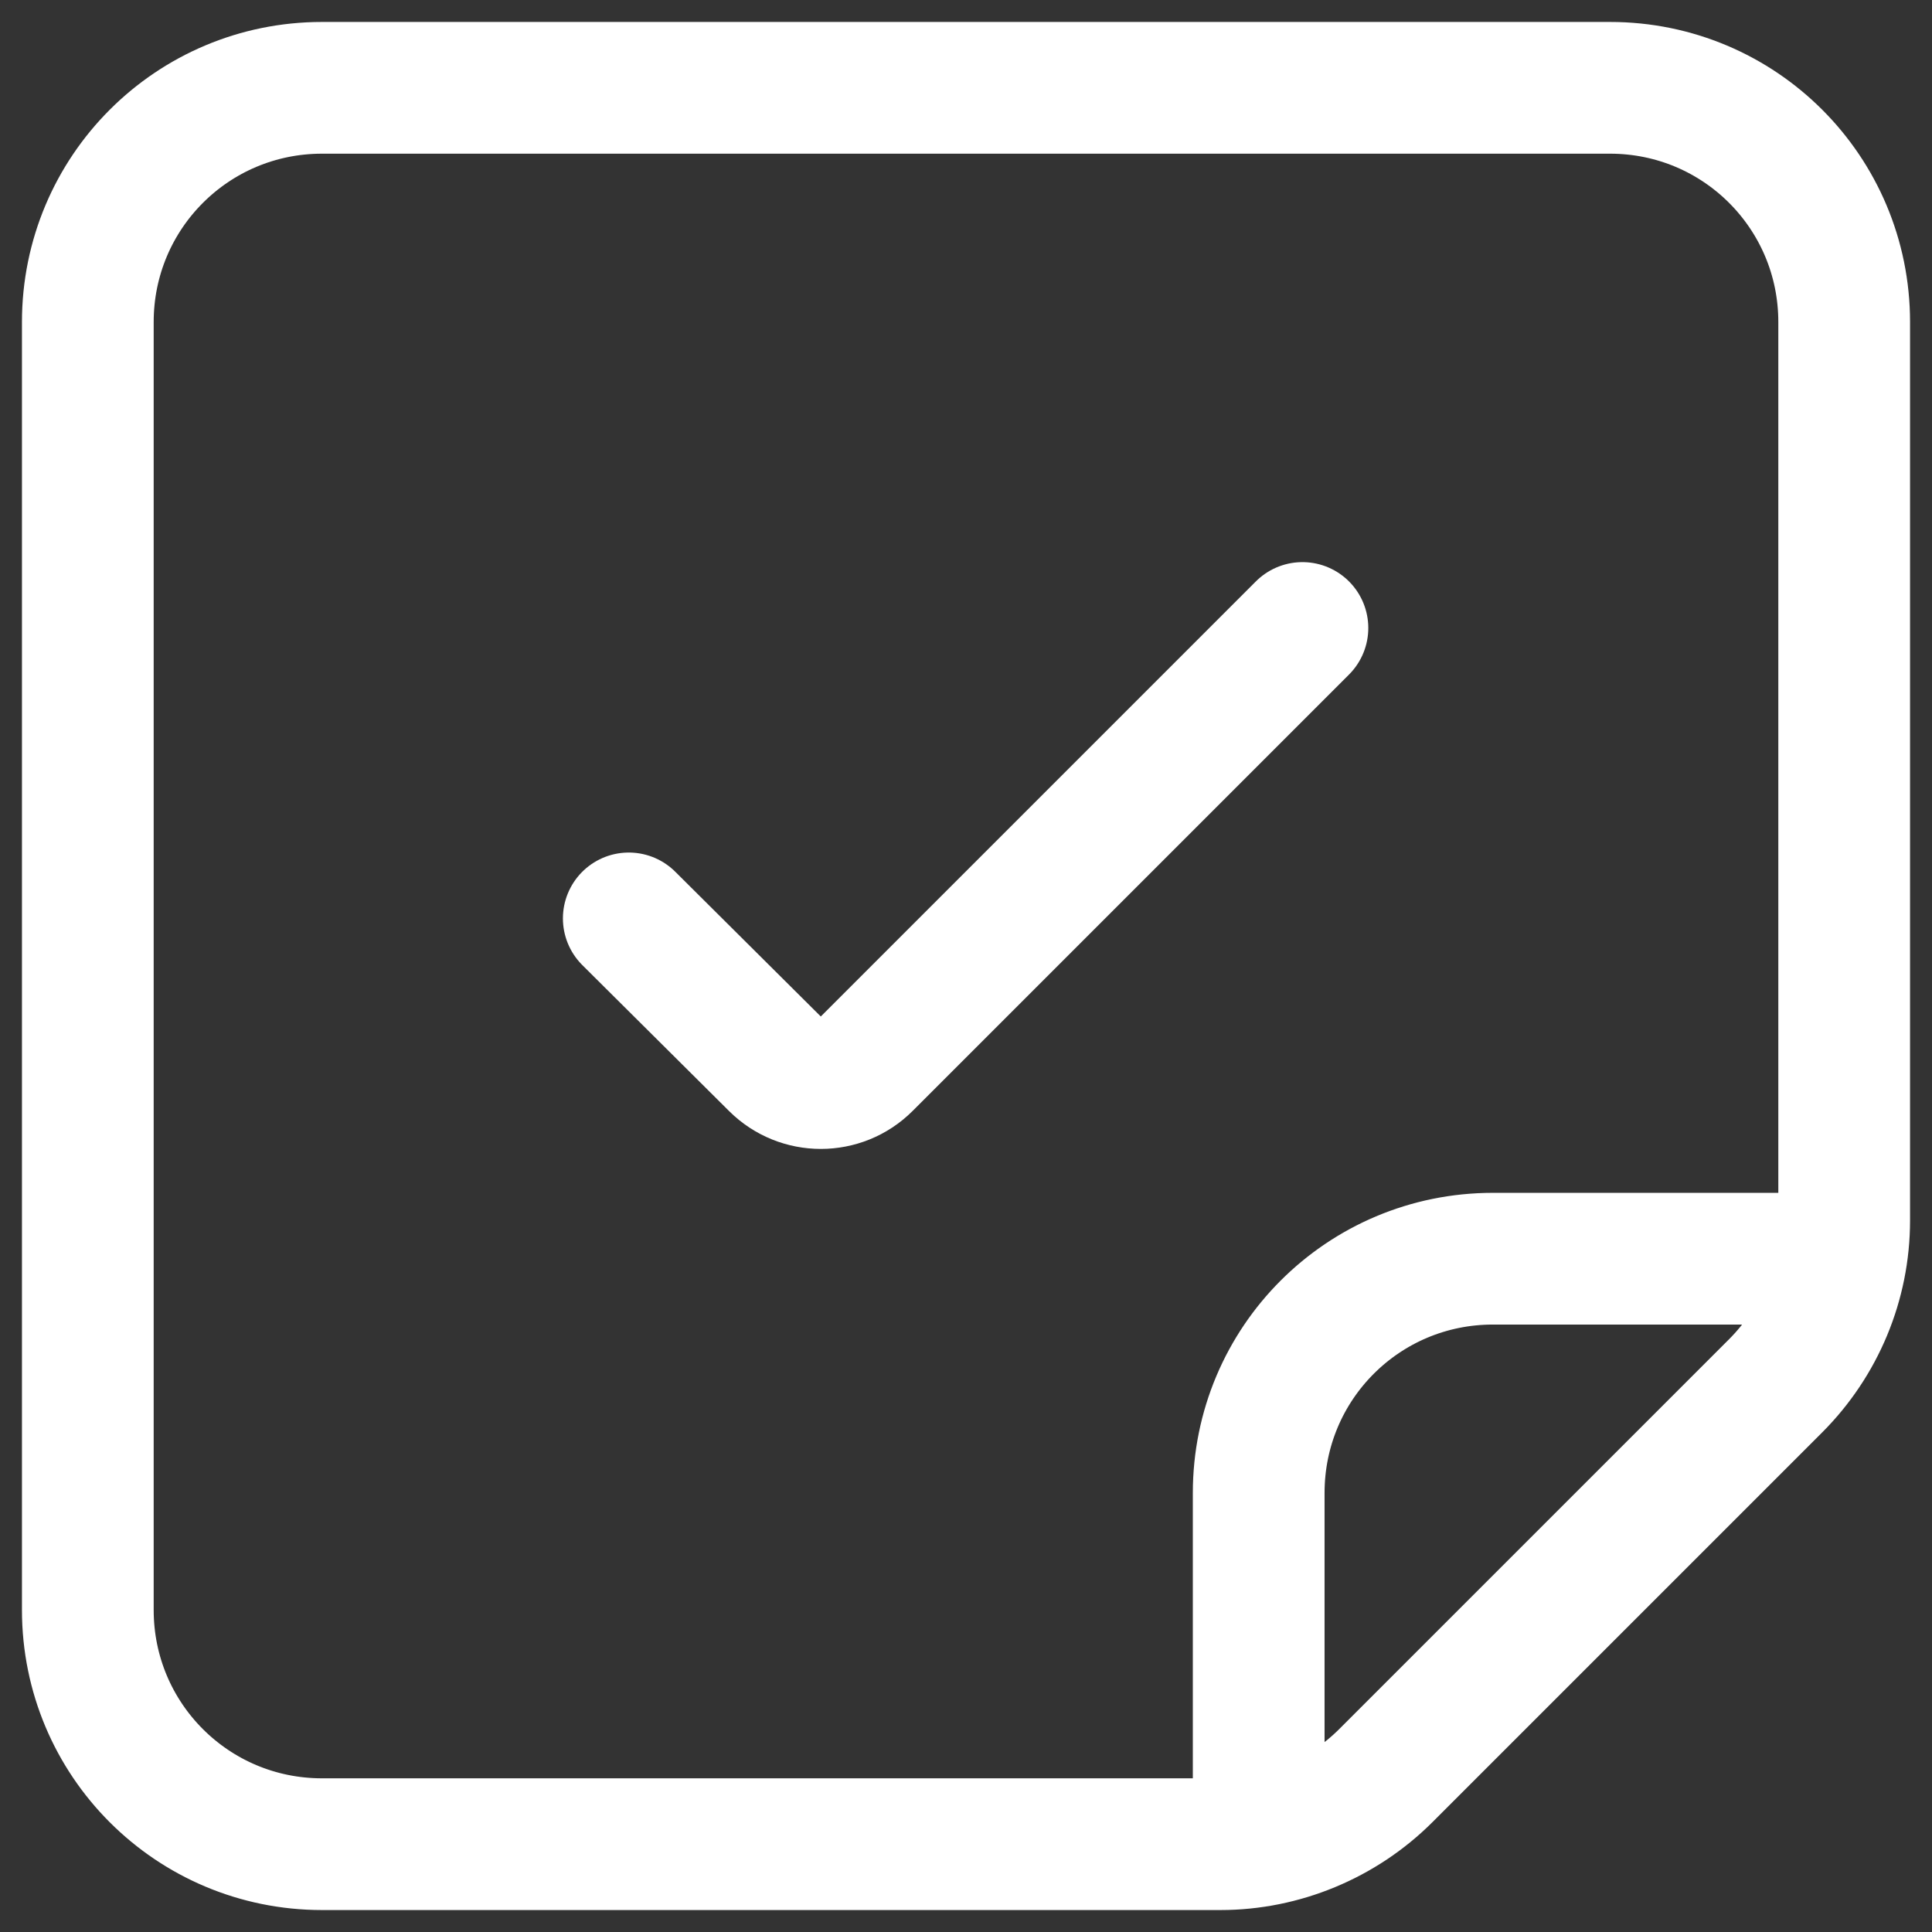
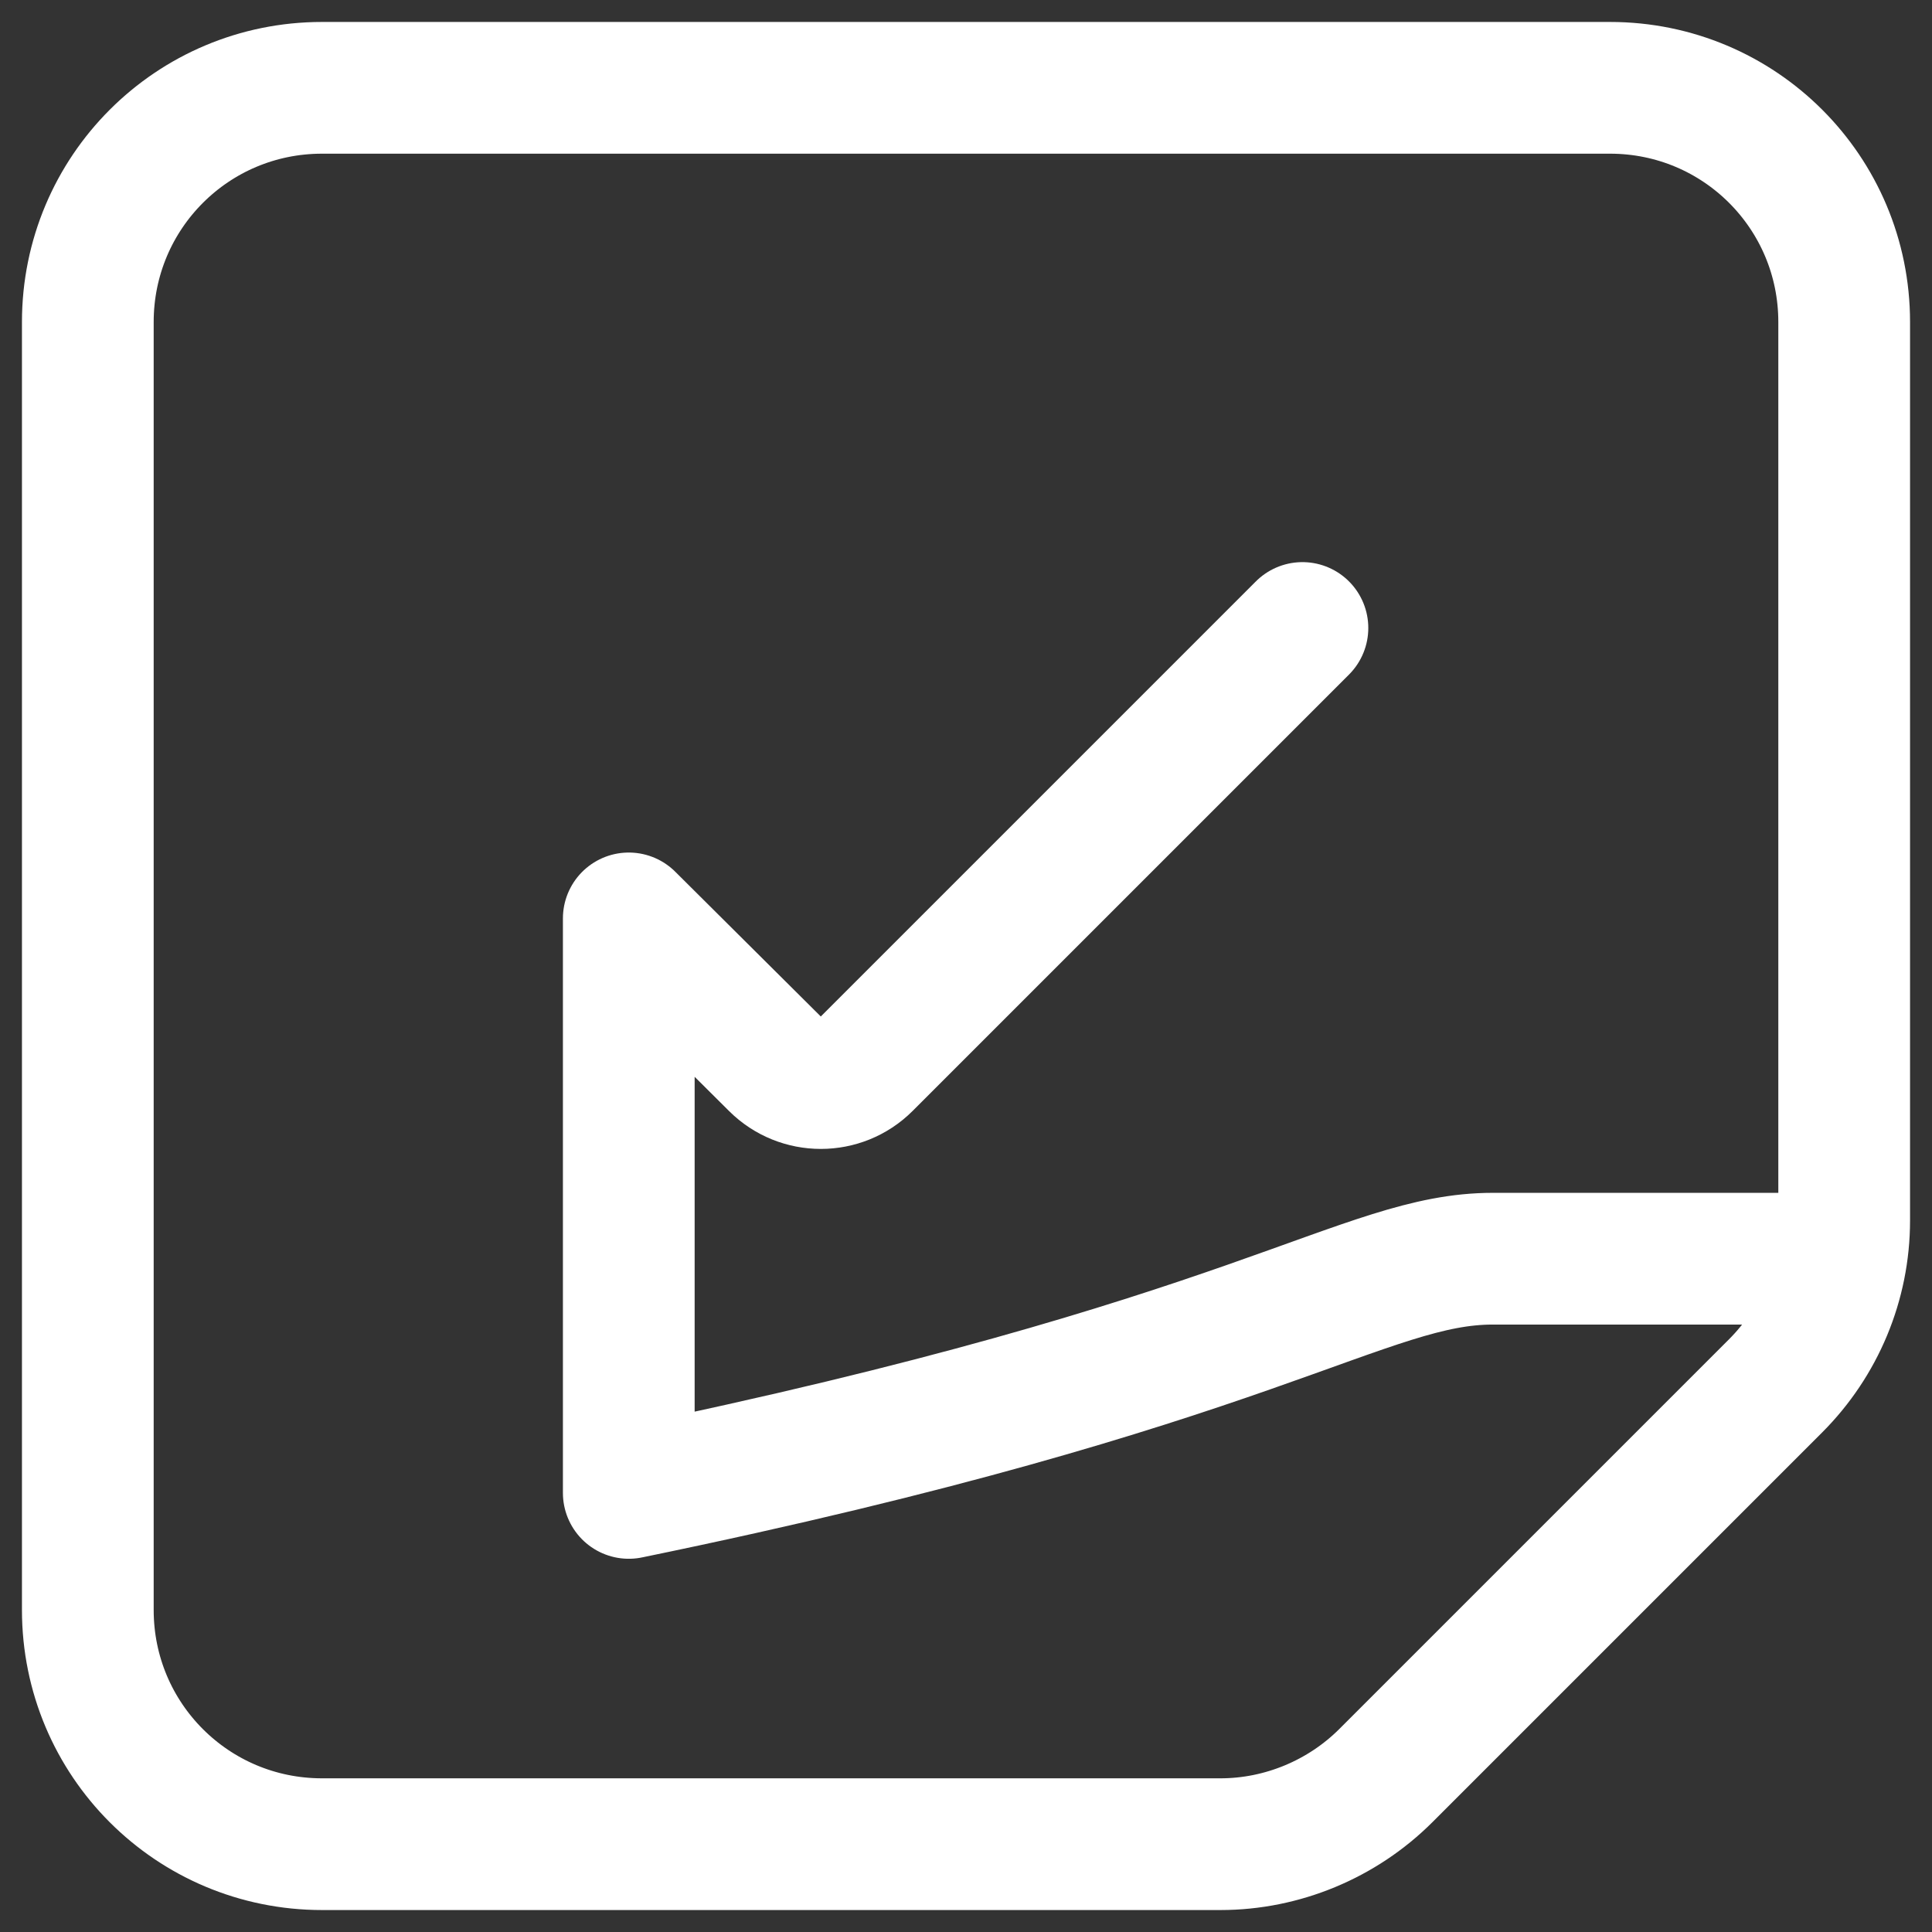
<svg xmlns="http://www.w3.org/2000/svg" width="22" height="22" viewBox="0 0 22 22" fill="none">
  <rect x="0" y="0" width="22" height="22" fill="#333333" stroke="none" />
-   <path d="M14.831 7.151L9.862 12.12C9.578 12.404 9.116 12.404 8.831 12.12L7.16 10.458M14.333 20.964V17C14.333 15.524 15.524 14.333 17 14.333H20.964M20.218 15.782L15.782 20.218C15.284 20.716 14.6 21 13.898 21H3.667C2.191 21 1 19.809 1 18.333V3.667C1 2.191 2.191 1 3.667 1H18.333C19.809 1 21 2.191 21 3.667V13.898C21 14.609 20.716 15.284 20.218 15.782Z" stroke="white" stroke-width="1.5" stroke-linecap="round" stroke-linejoin="round" />
+   <path d="M14.831 7.151L9.862 12.12C9.578 12.404 9.116 12.404 8.831 12.12L7.16 10.458V17C14.333 15.524 15.524 14.333 17 14.333H20.964M20.218 15.782L15.782 20.218C15.284 20.716 14.6 21 13.898 21H3.667C2.191 21 1 19.809 1 18.333V3.667C1 2.191 2.191 1 3.667 1H18.333C19.809 1 21 2.191 21 3.667V13.898C21 14.609 20.716 15.284 20.218 15.782Z" stroke="white" stroke-width="1.5" stroke-linecap="round" stroke-linejoin="round" />
</svg>